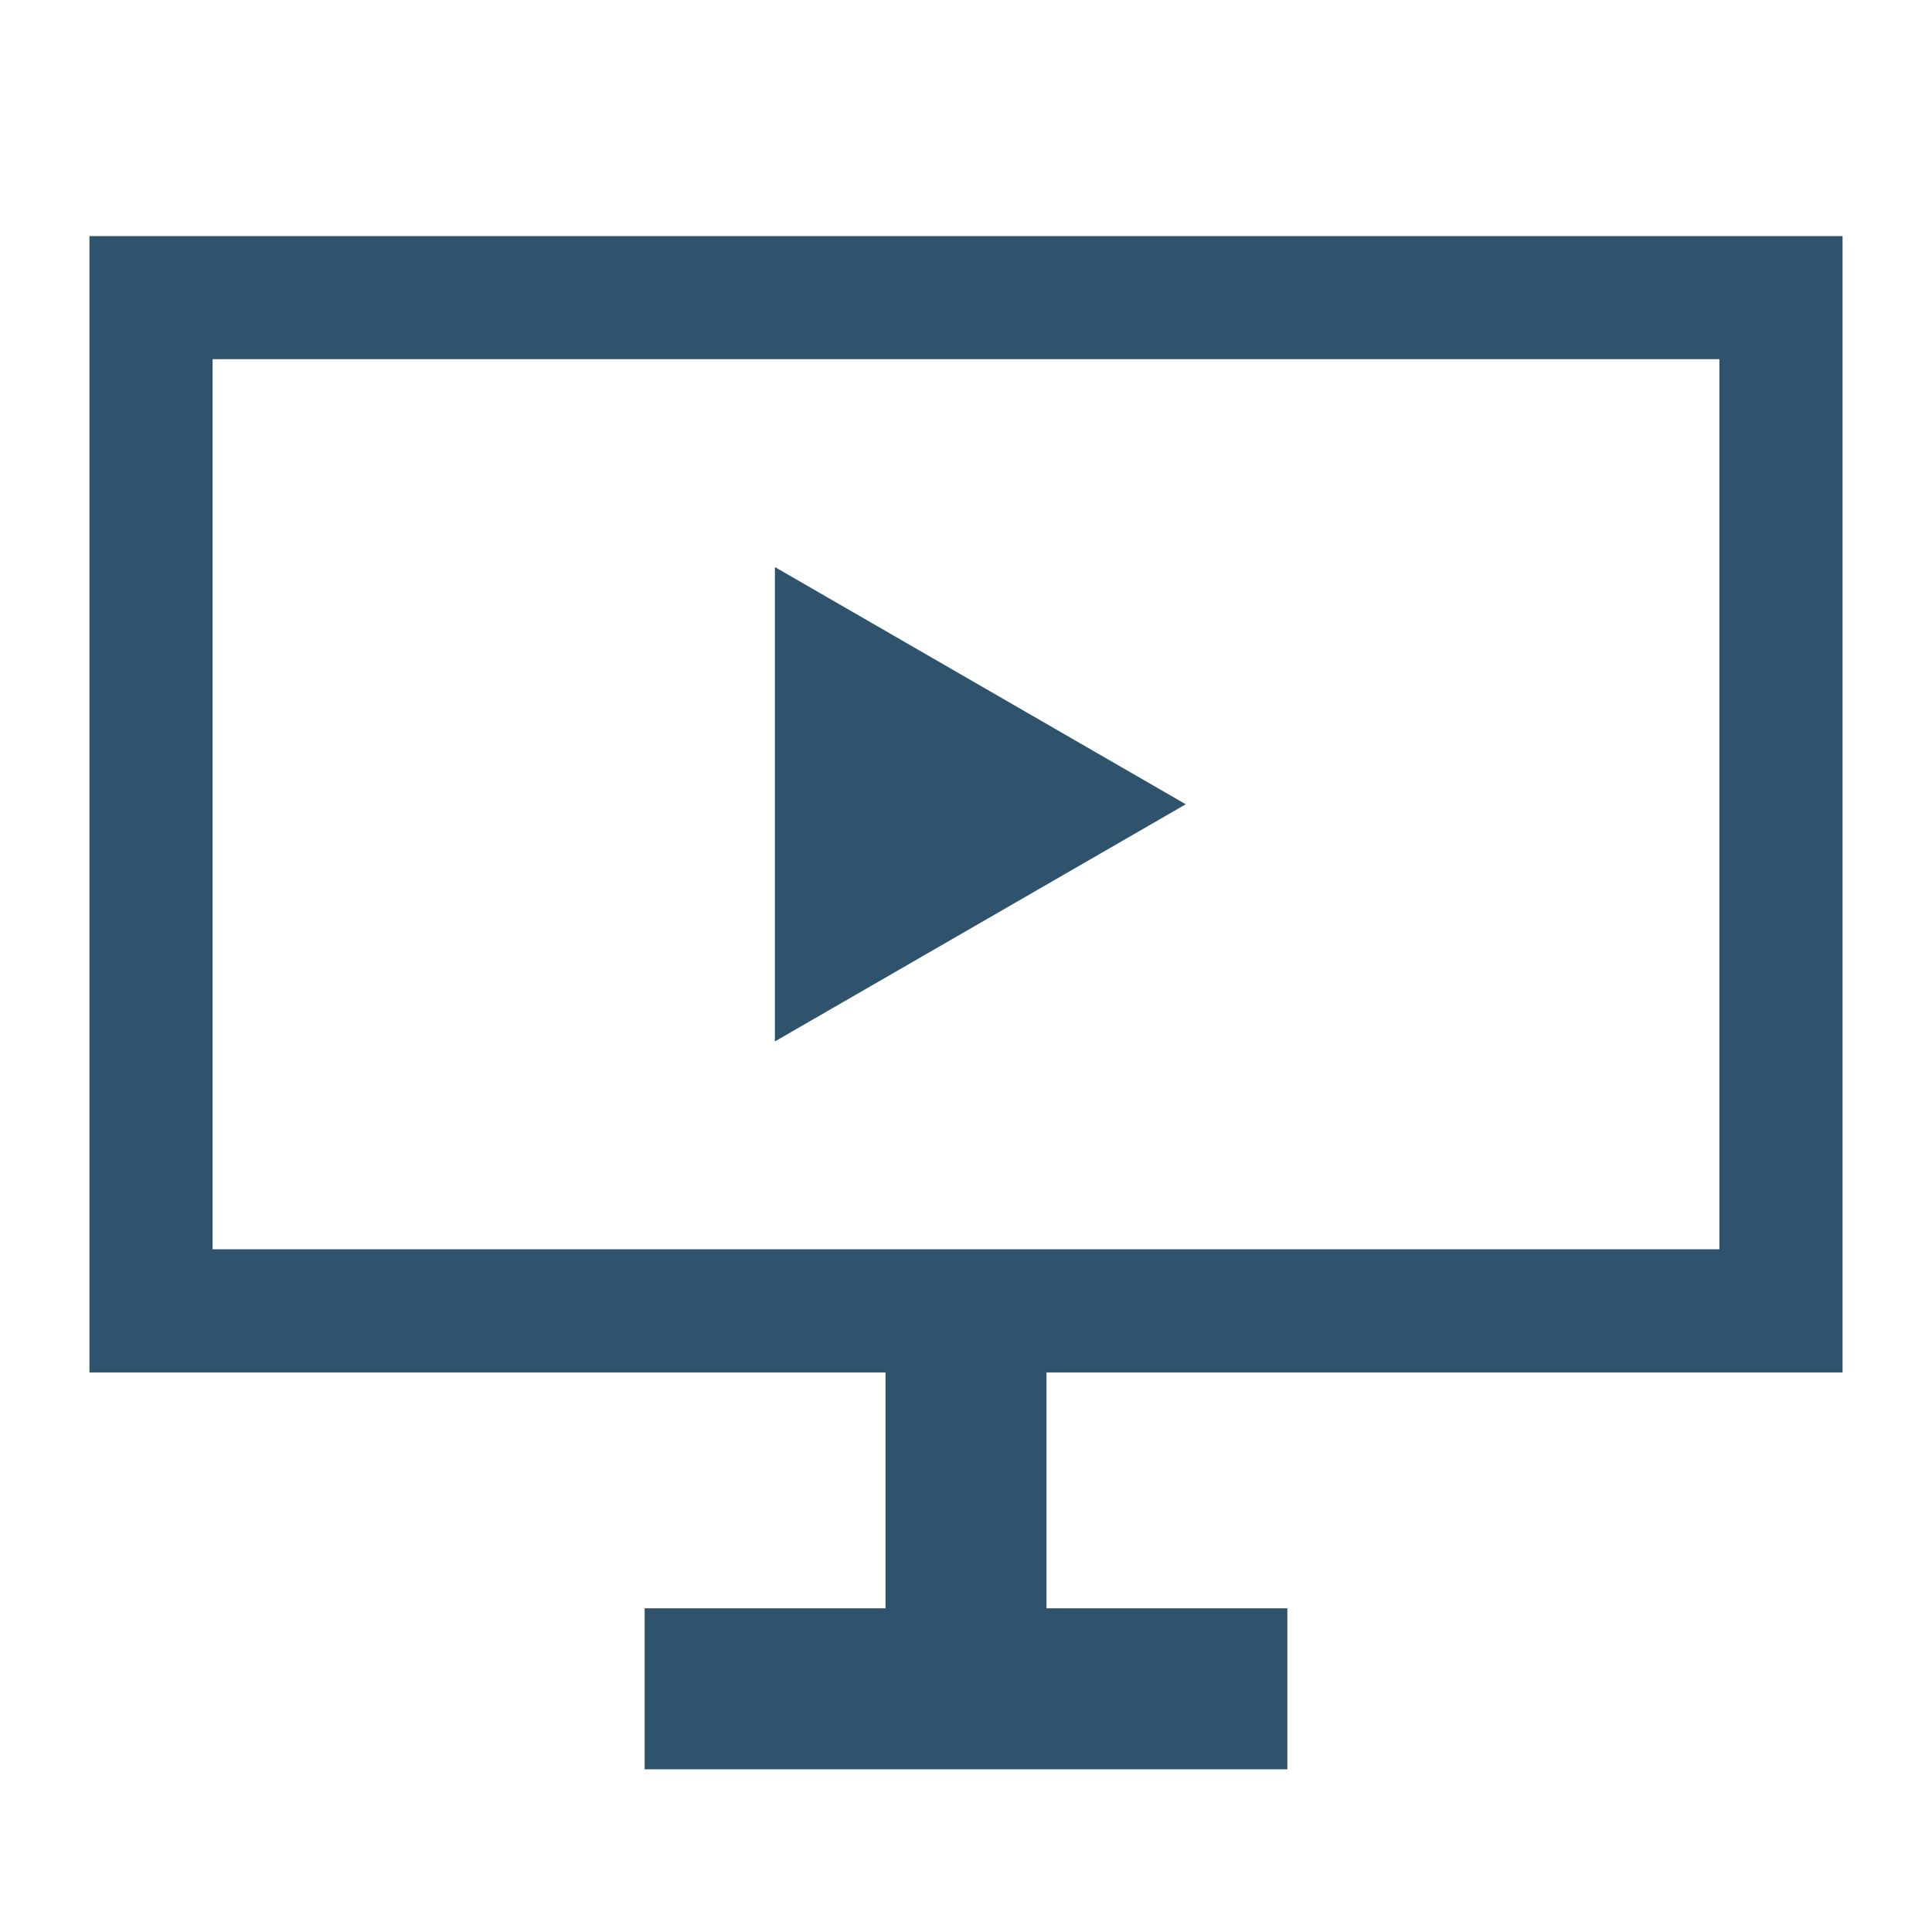
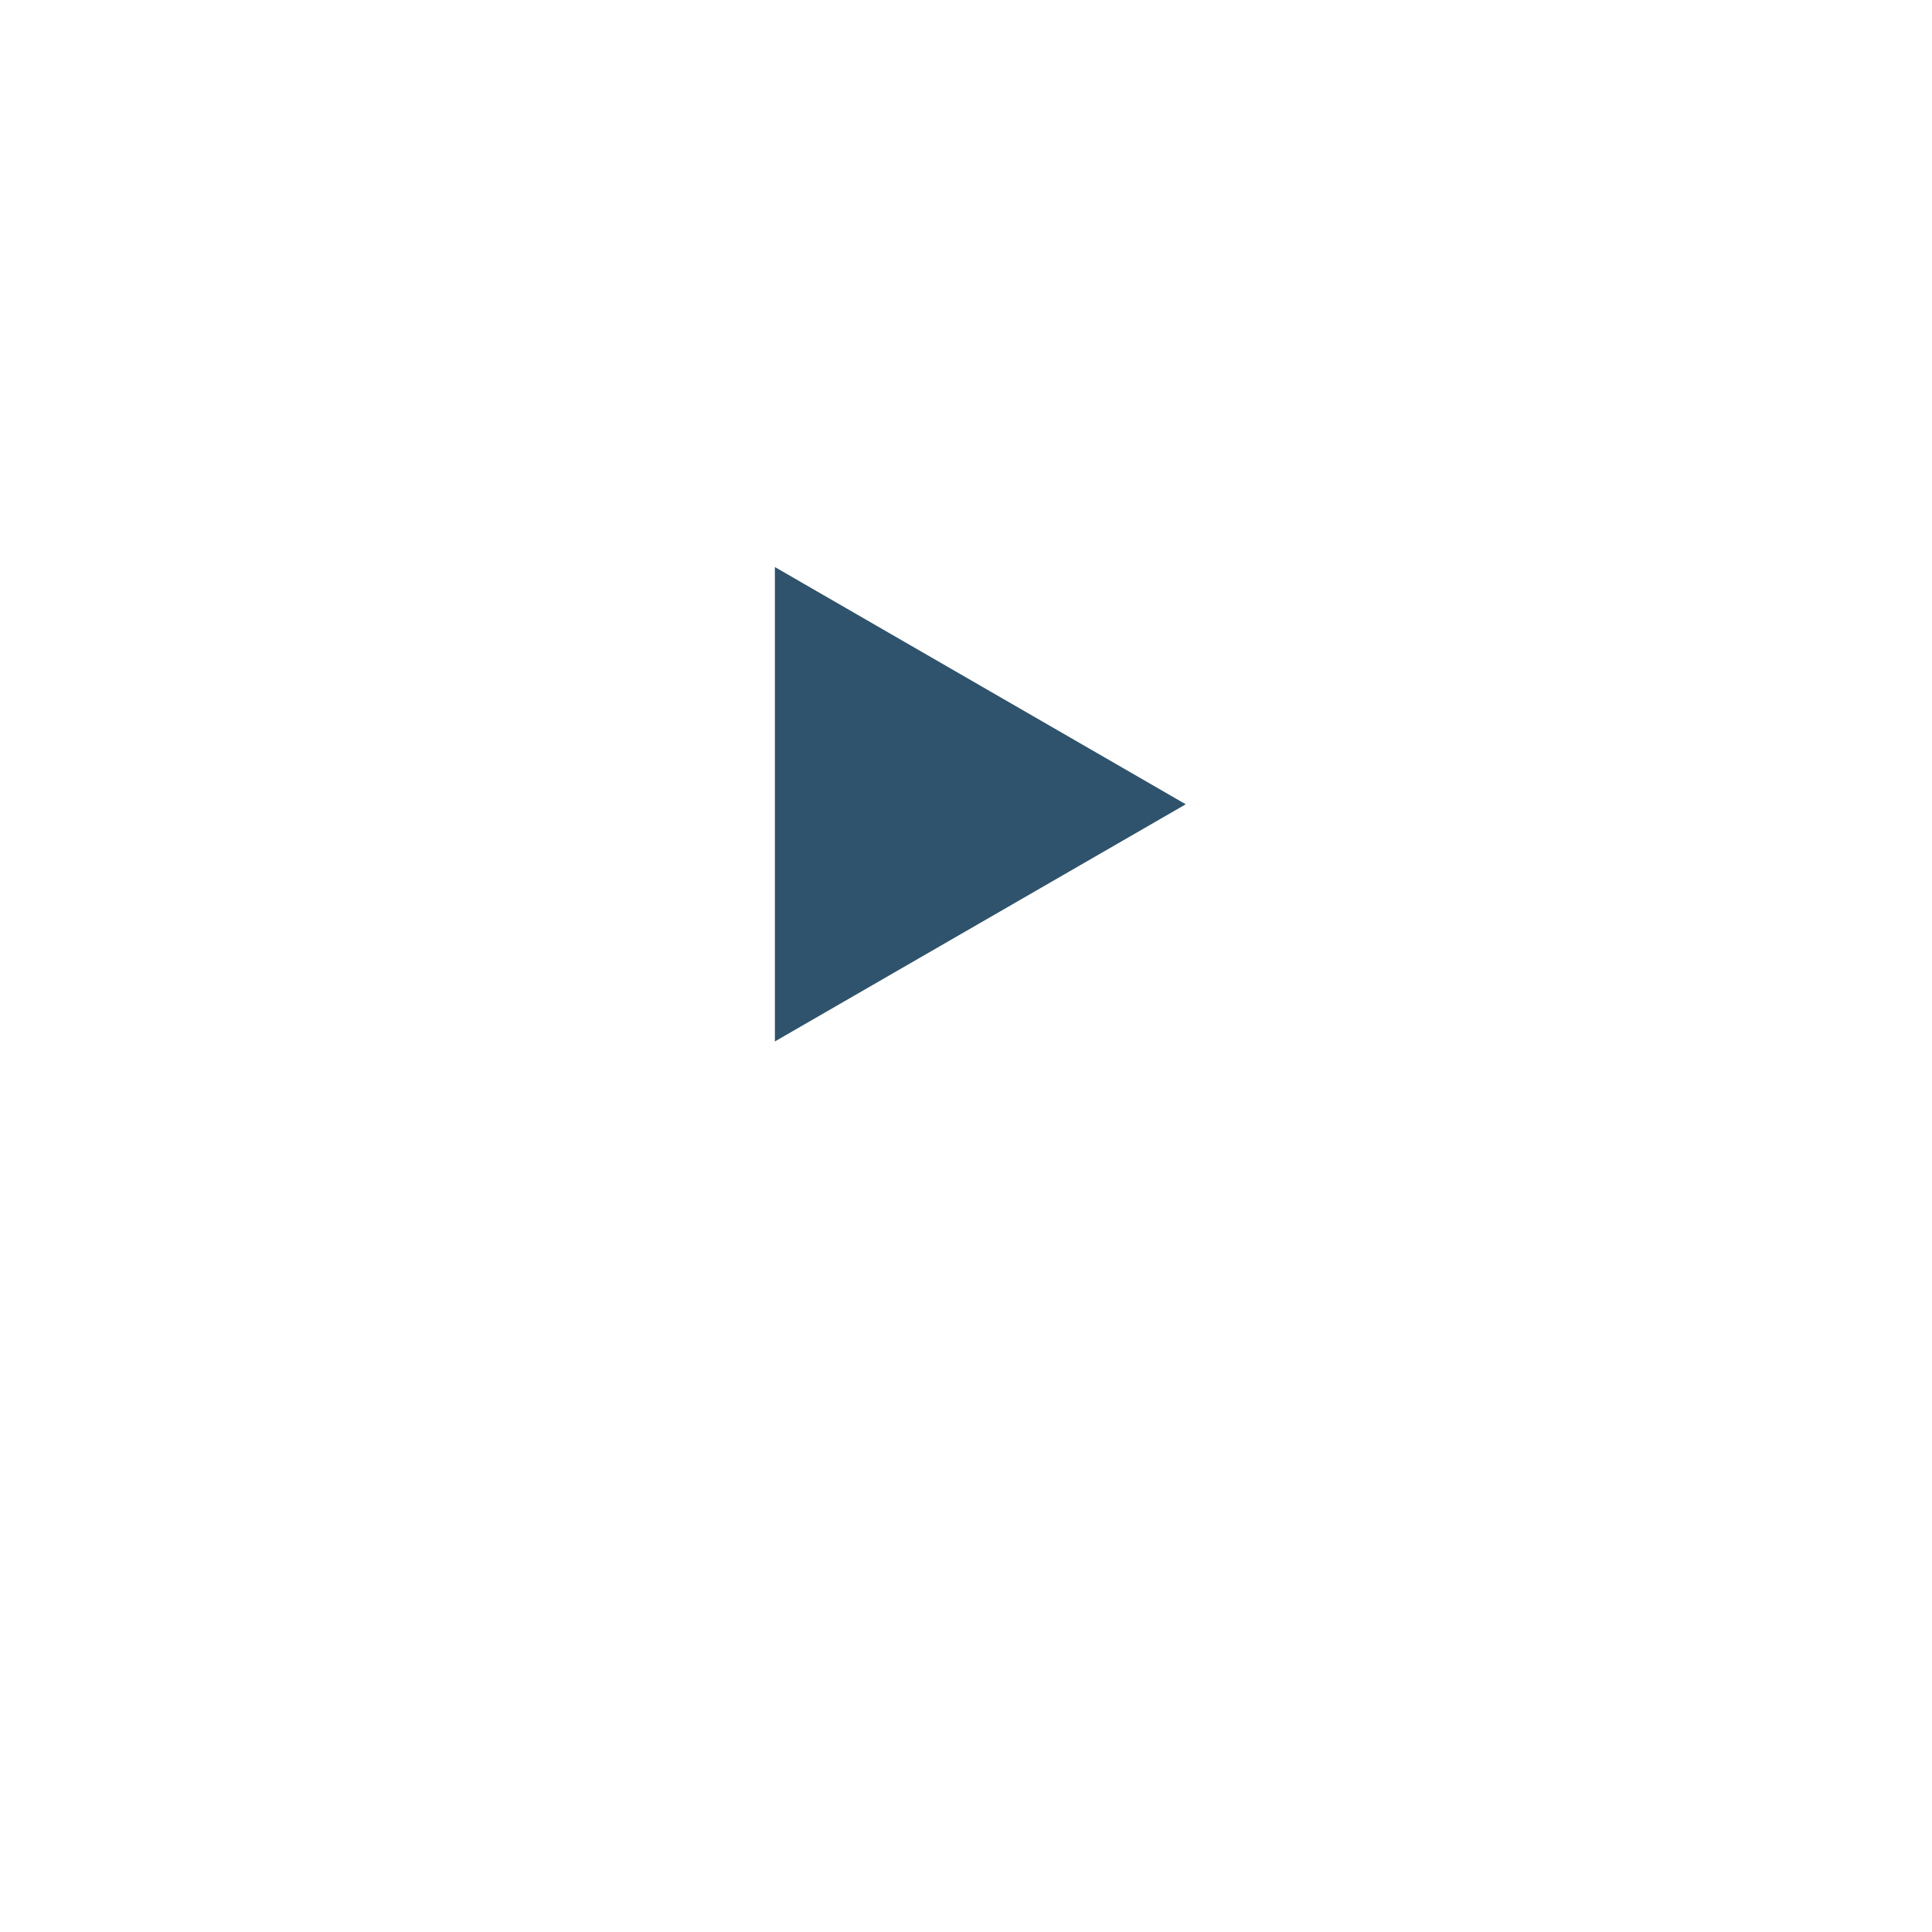
<svg xmlns="http://www.w3.org/2000/svg" id="Isolationsmodus" viewBox="0 0 24 24">
  <defs>
    <style>.cls-1{fill:none;}.cls-2{fill:#2f536c;}</style>
  </defs>
  <polygon class="cls-2" points="14.73 9.991 9.626 7.044 9.626 12.937 14.73 9.991" />
-   <path class="cls-2" d="M21.359,2.933H1.111v14.116H11v2.93h-2.992v2h7.984v-2h-2.992v-2.93h9.889V2.933h-1.53Zm0,12.586H2.641V4.462H21.359V15.519Z" />
  <rect class="cls-1" width="24" height="24" />
</svg>